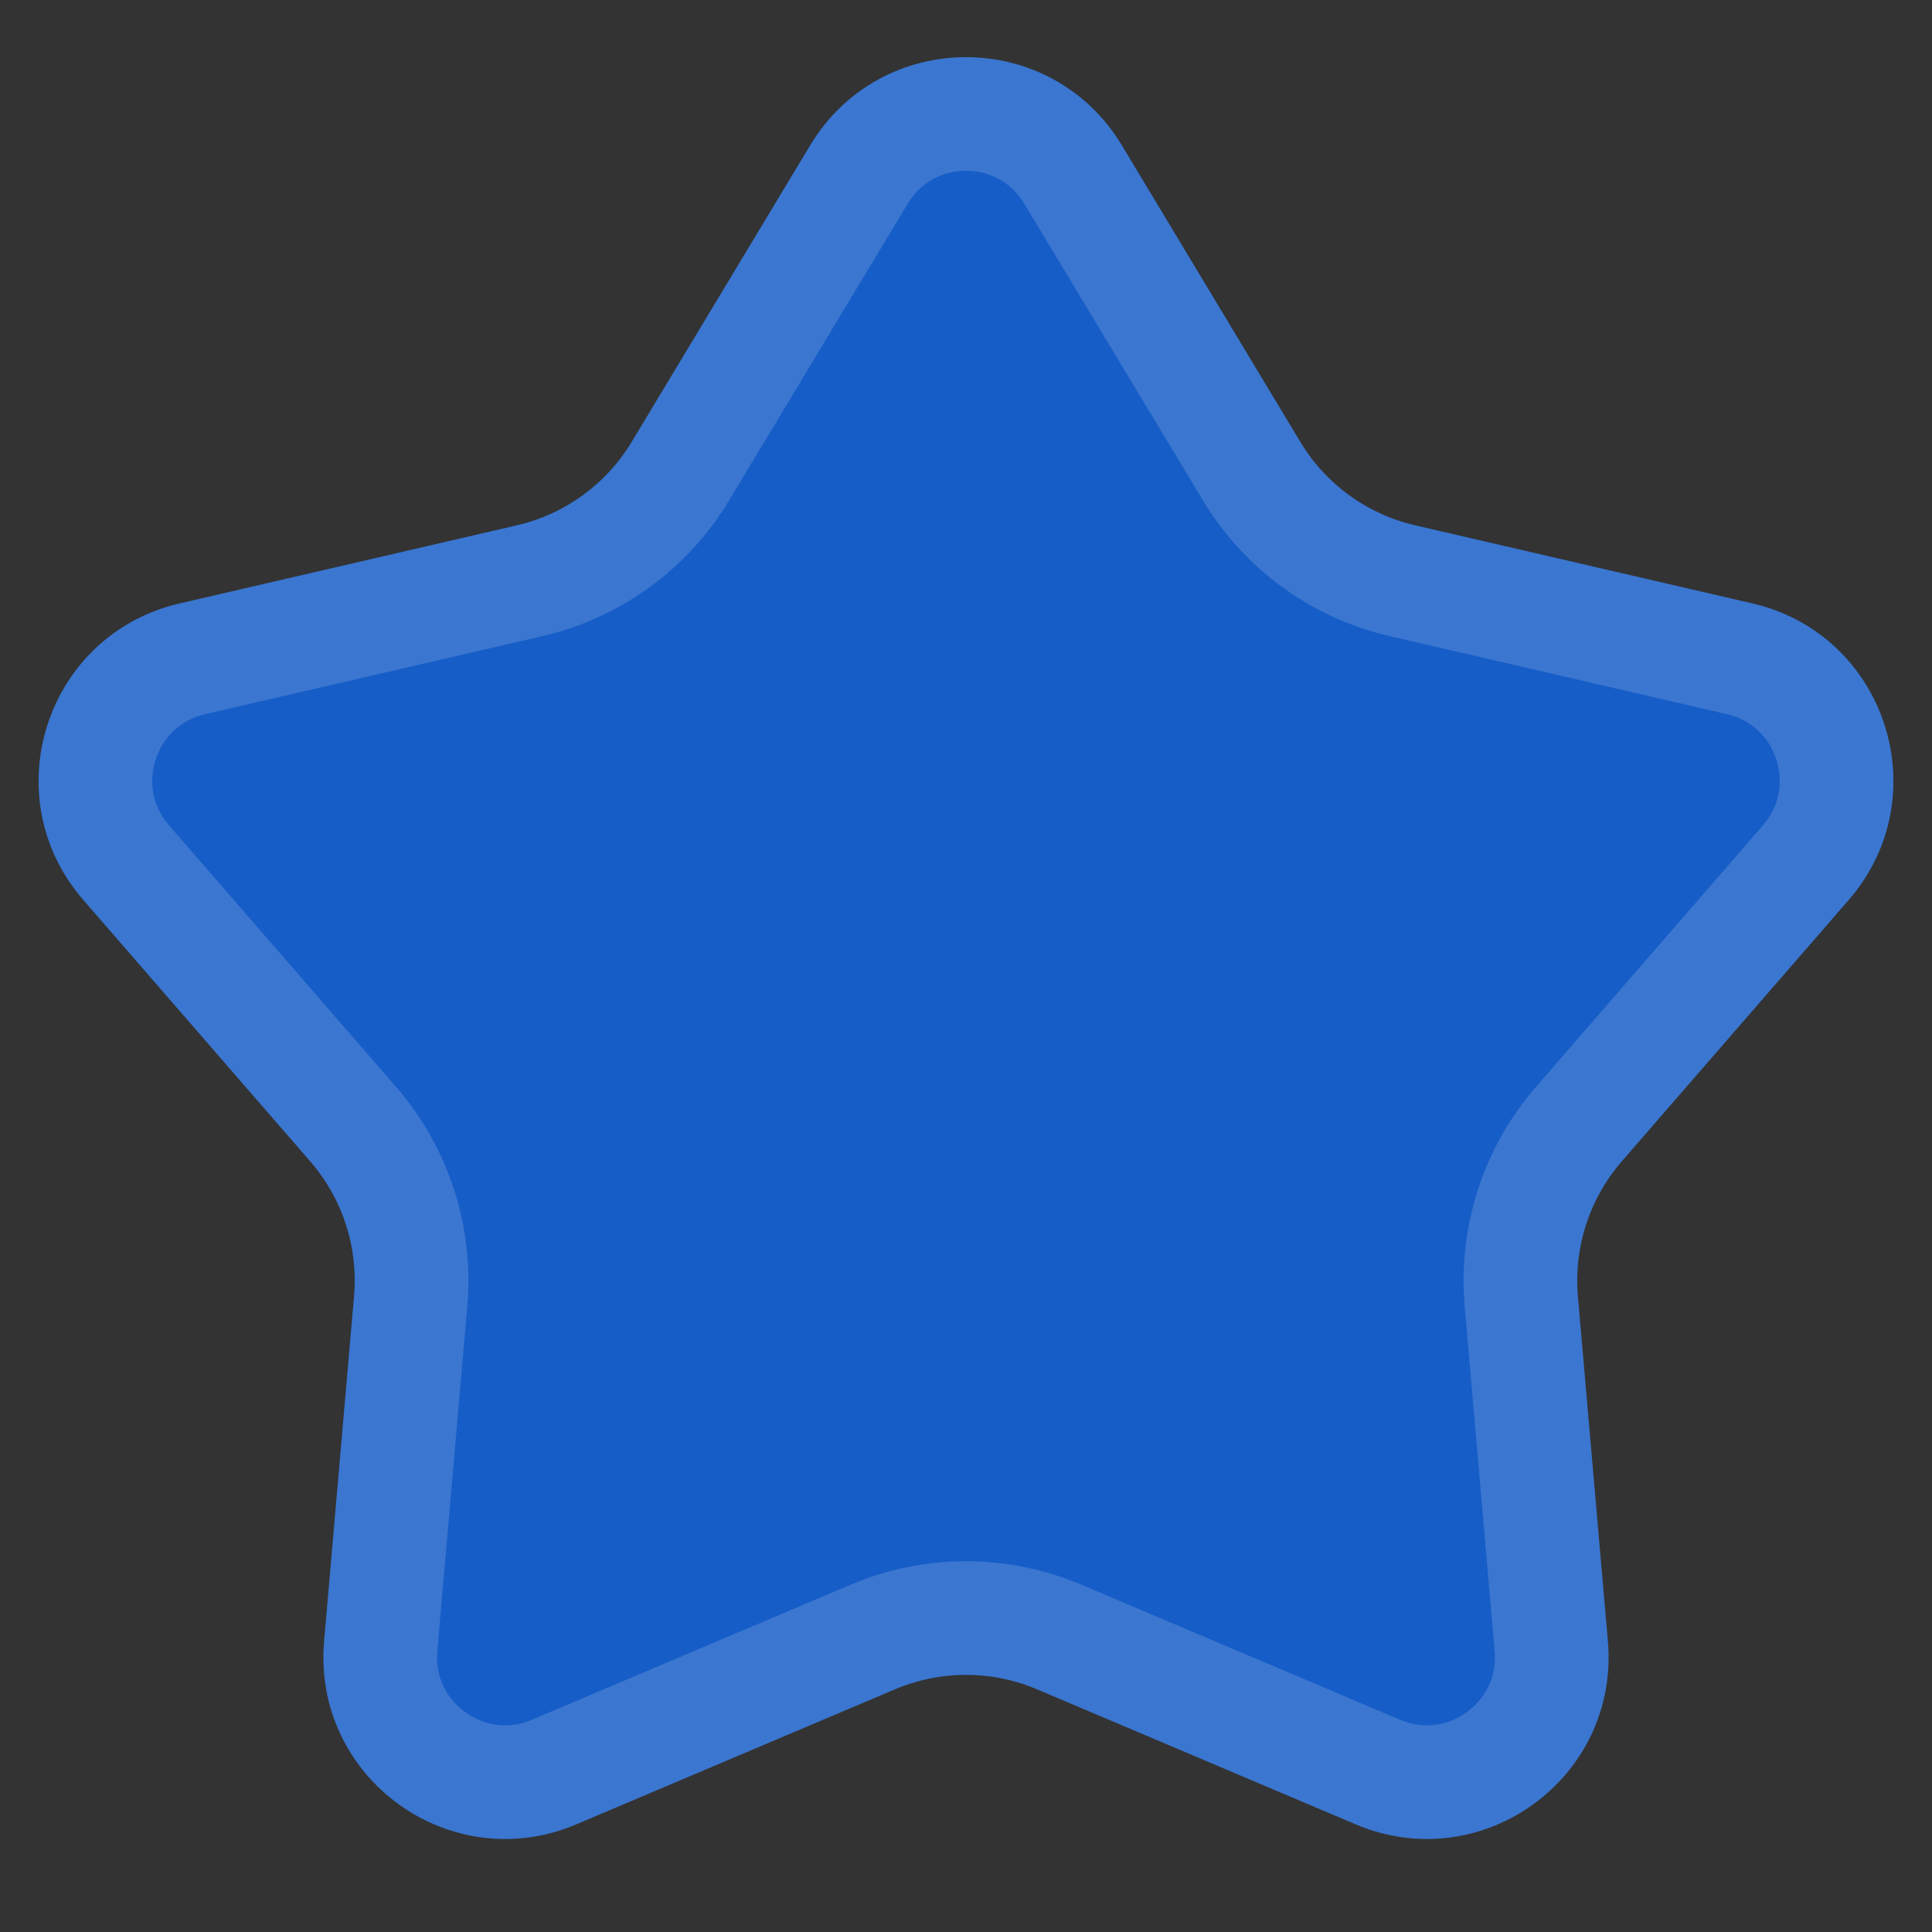
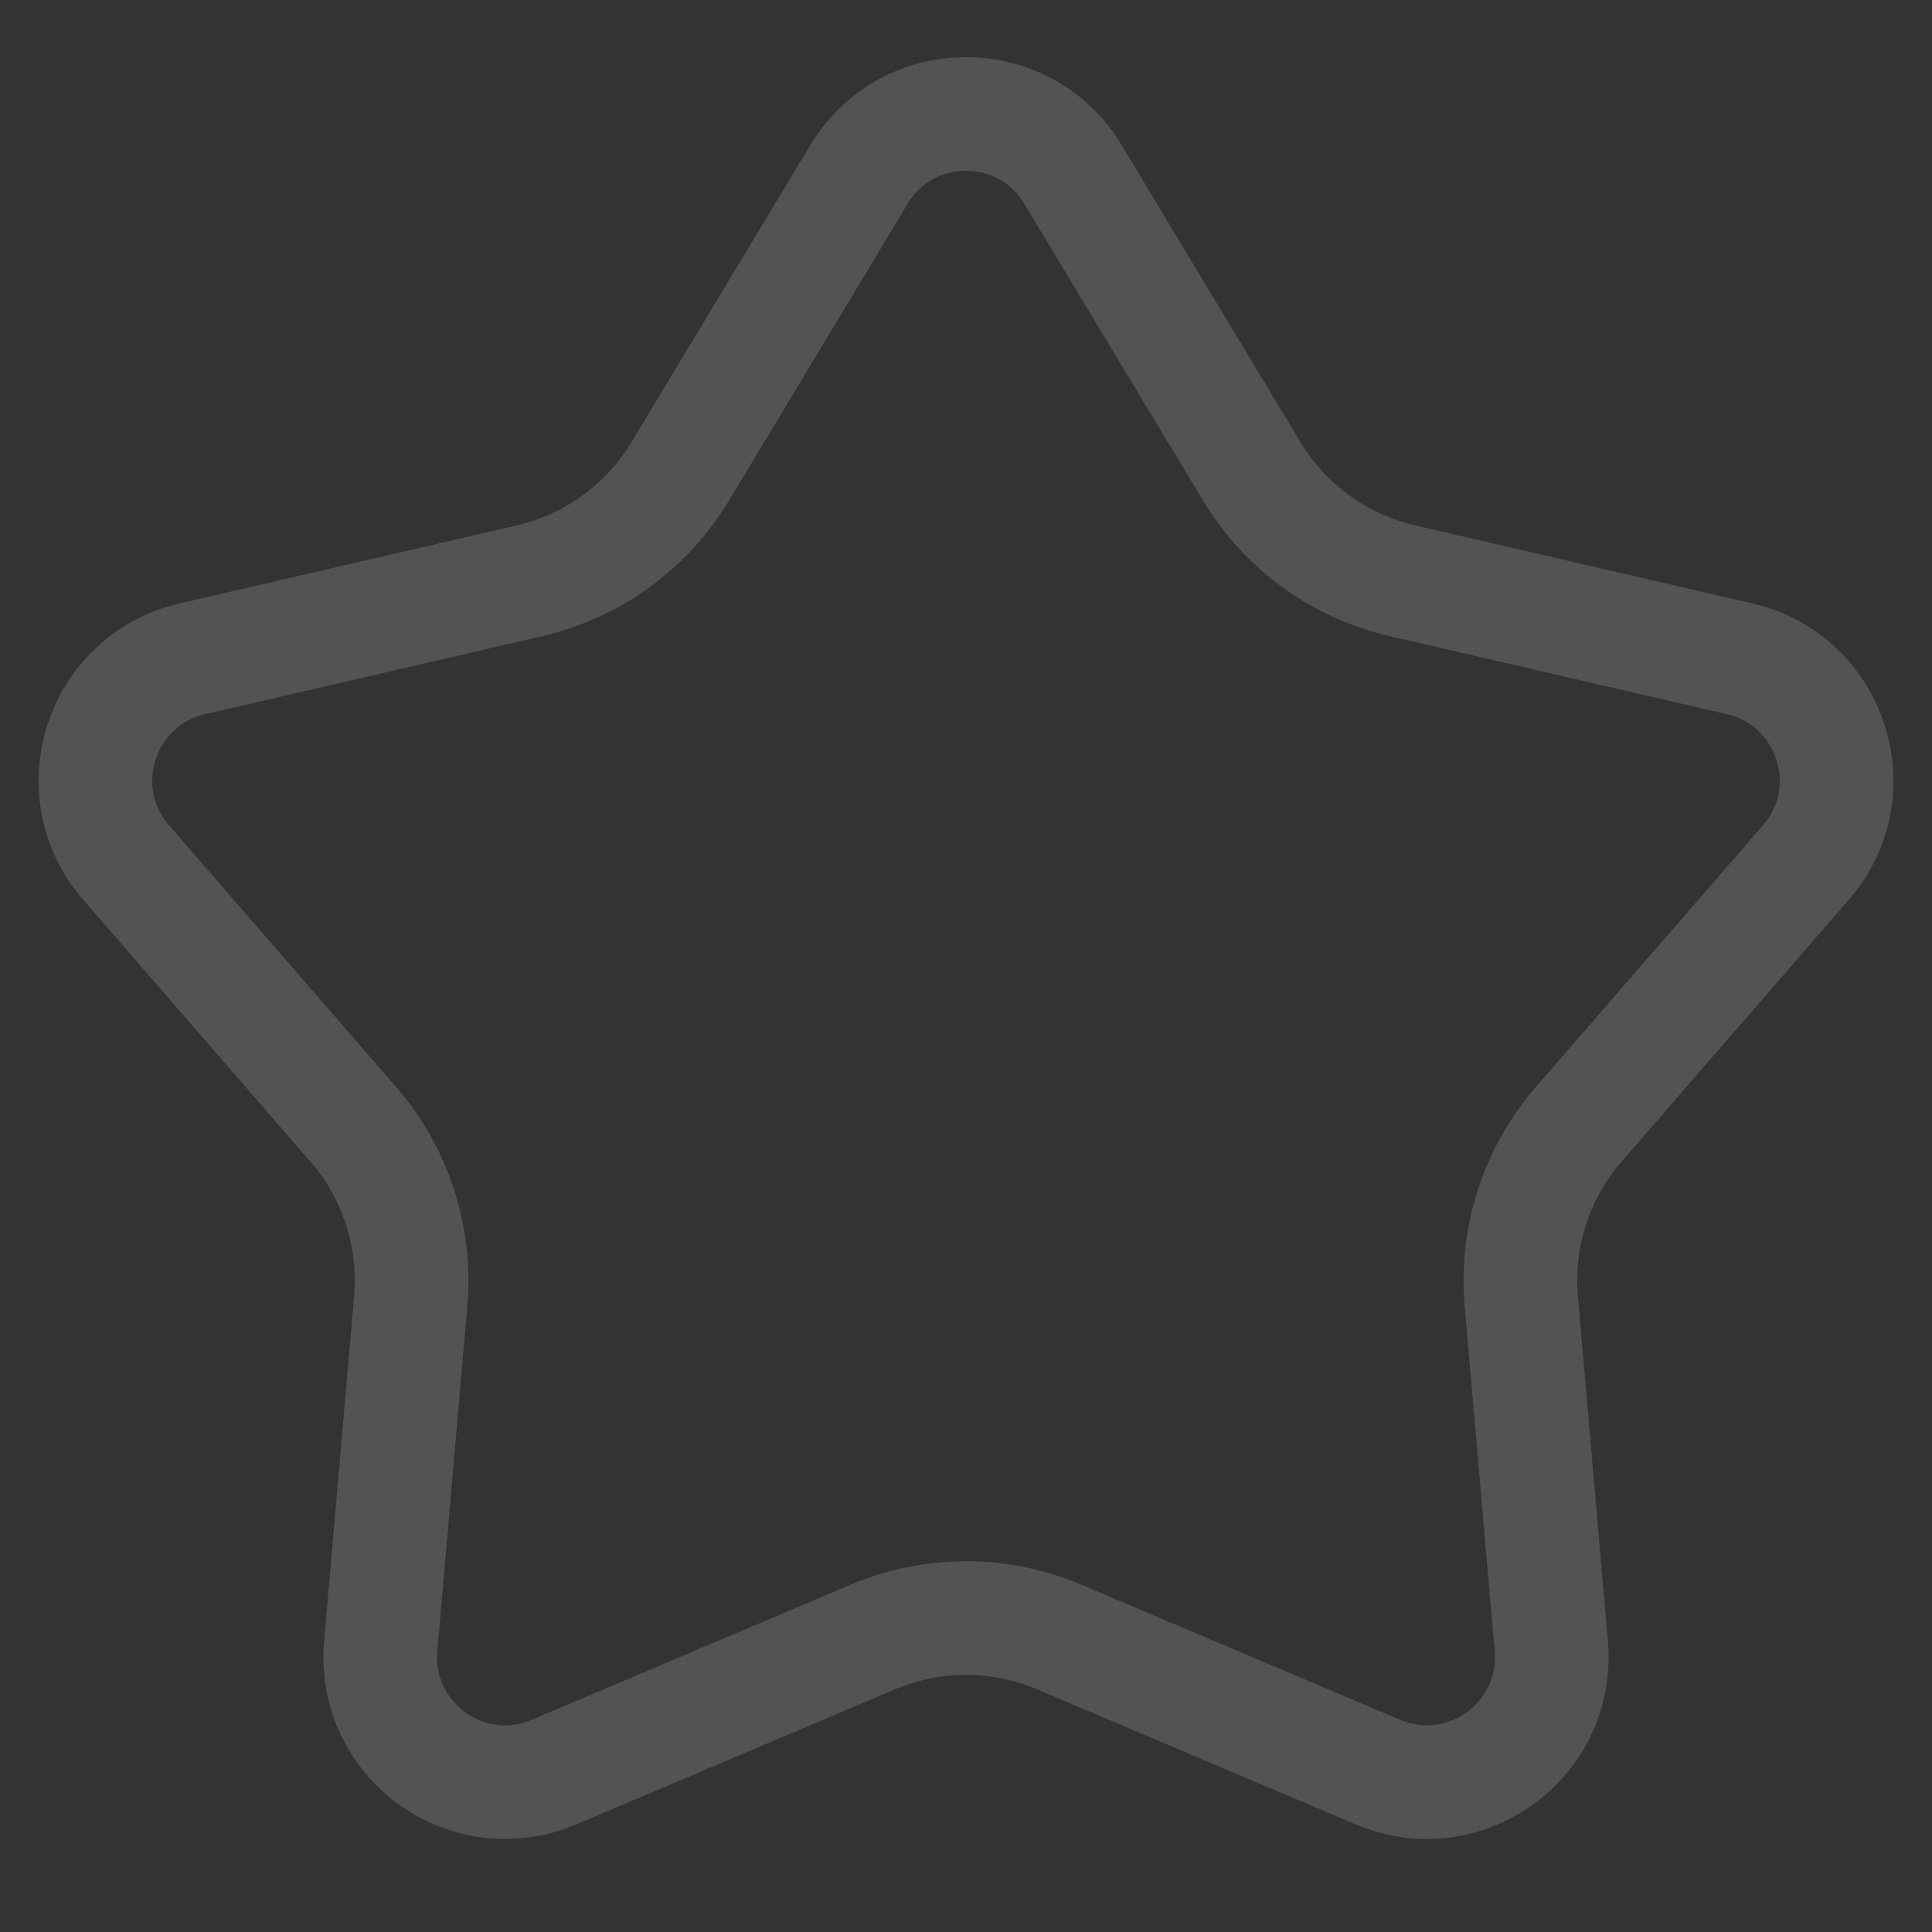
<svg xmlns="http://www.w3.org/2000/svg" width="17" height="17" viewBox="0 0 17 17" fill="none">
  <rect x="0" y="0" width="17" height="17" fill="#333333" stroke="none" />
-   <path d="M7.129 1.278C7.751 0.245 9.249 0.245 9.871 1.278L11.442 3.889C11.665 4.26 12.03 4.525 12.452 4.622L15.421 5.31C16.595 5.582 17.058 7.007 16.268 7.918L14.27 10.219C13.986 10.546 13.847 10.974 13.884 11.406L14.148 14.441C14.252 15.643 13.04 16.523 11.93 16.053L9.124 14.864C8.725 14.695 8.275 14.695 7.876 14.864L5.07 16.053C3.96 16.523 2.748 15.643 2.852 14.441L3.115 11.406C3.153 10.974 3.014 10.546 2.73 10.219L0.732 7.918C-0.058 7.007 0.405 5.582 1.58 5.31L4.548 4.622C4.97 4.525 5.335 4.26 5.558 3.889L7.129 1.278Z" fill="#165DC7" />
  <path d="M7.558 1.536C7.985 0.825 9.015 0.825 9.442 1.536L11.014 4.147C11.307 4.634 11.785 4.981 12.339 5.11L15.308 5.797C16.115 5.984 16.434 6.964 15.89 7.59L13.893 9.891C13.52 10.32 13.337 10.883 13.386 11.449L13.65 14.485C13.722 15.311 12.888 15.916 12.125 15.593L9.319 14.404C8.796 14.182 8.204 14.182 7.681 14.404L4.875 15.593C4.112 15.916 3.278 15.311 3.35 14.485L3.614 11.449C3.663 10.883 3.48 10.32 3.107 9.891L1.11 7.59C0.566 6.964 0.885 5.984 1.692 5.797L4.661 5.11C5.215 4.981 5.693 4.634 5.986 4.147L7.558 1.536Z" stroke="white" stroke-opacity="0.16" />
</svg>